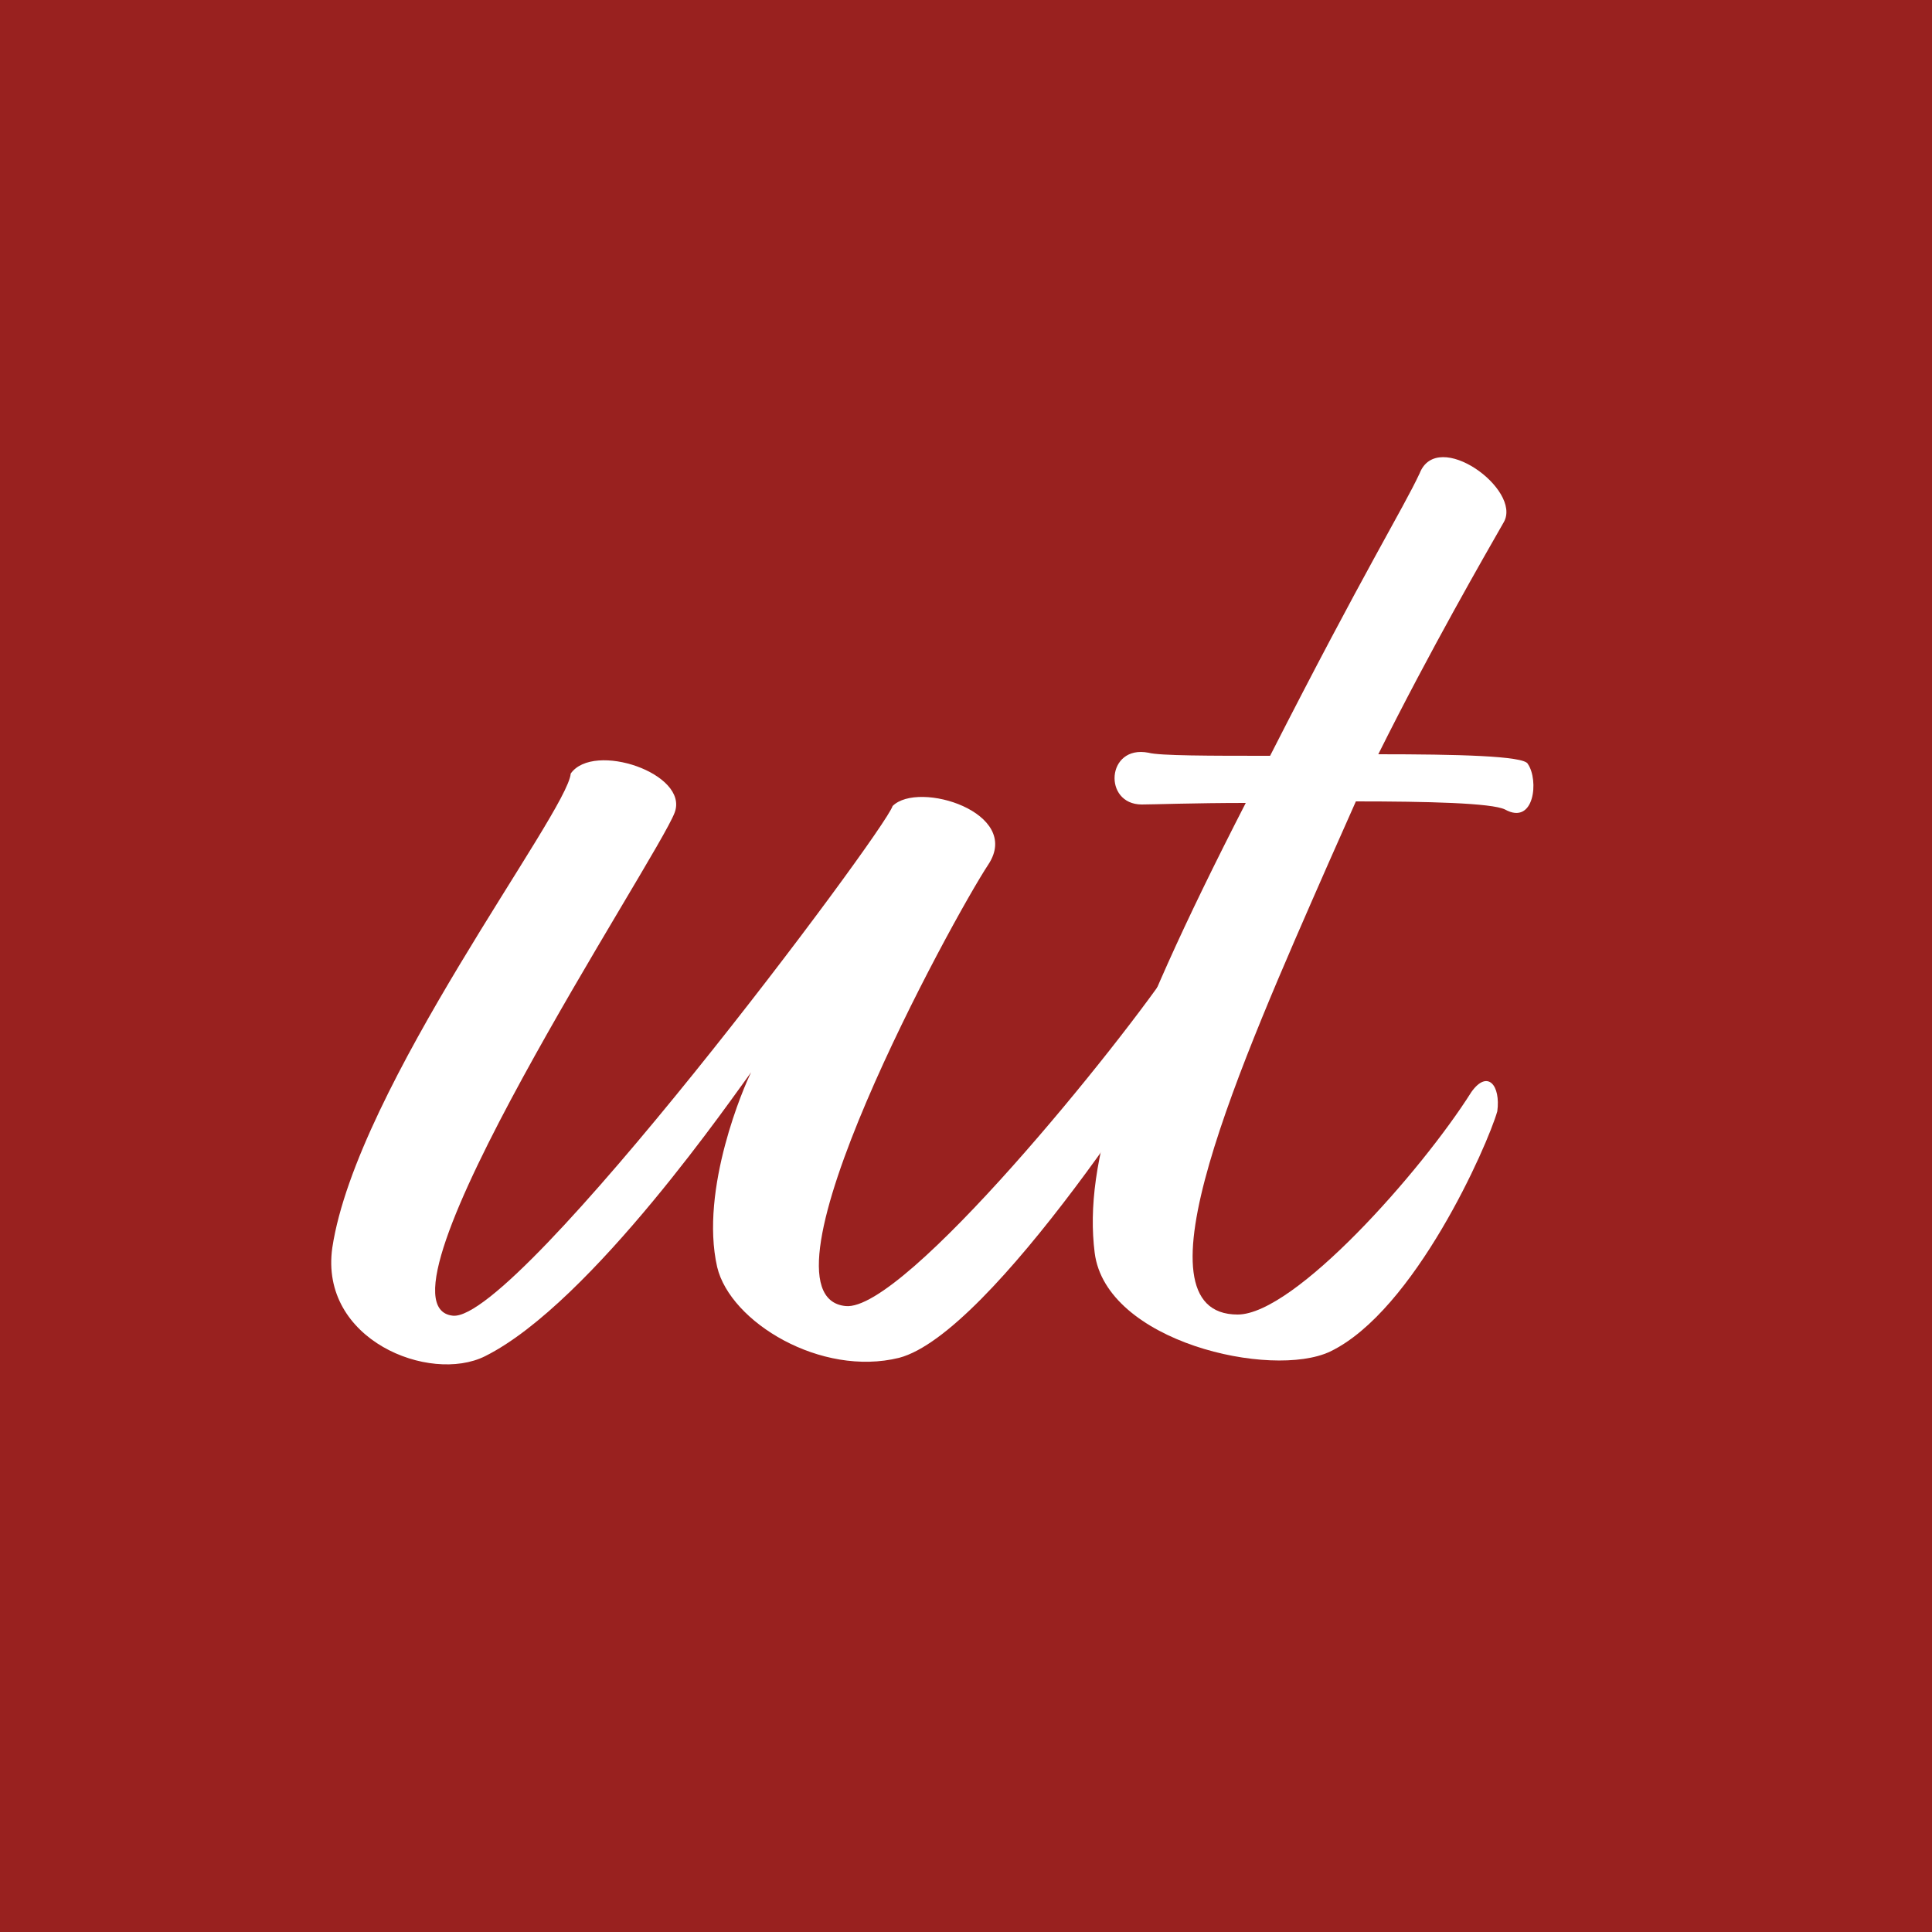
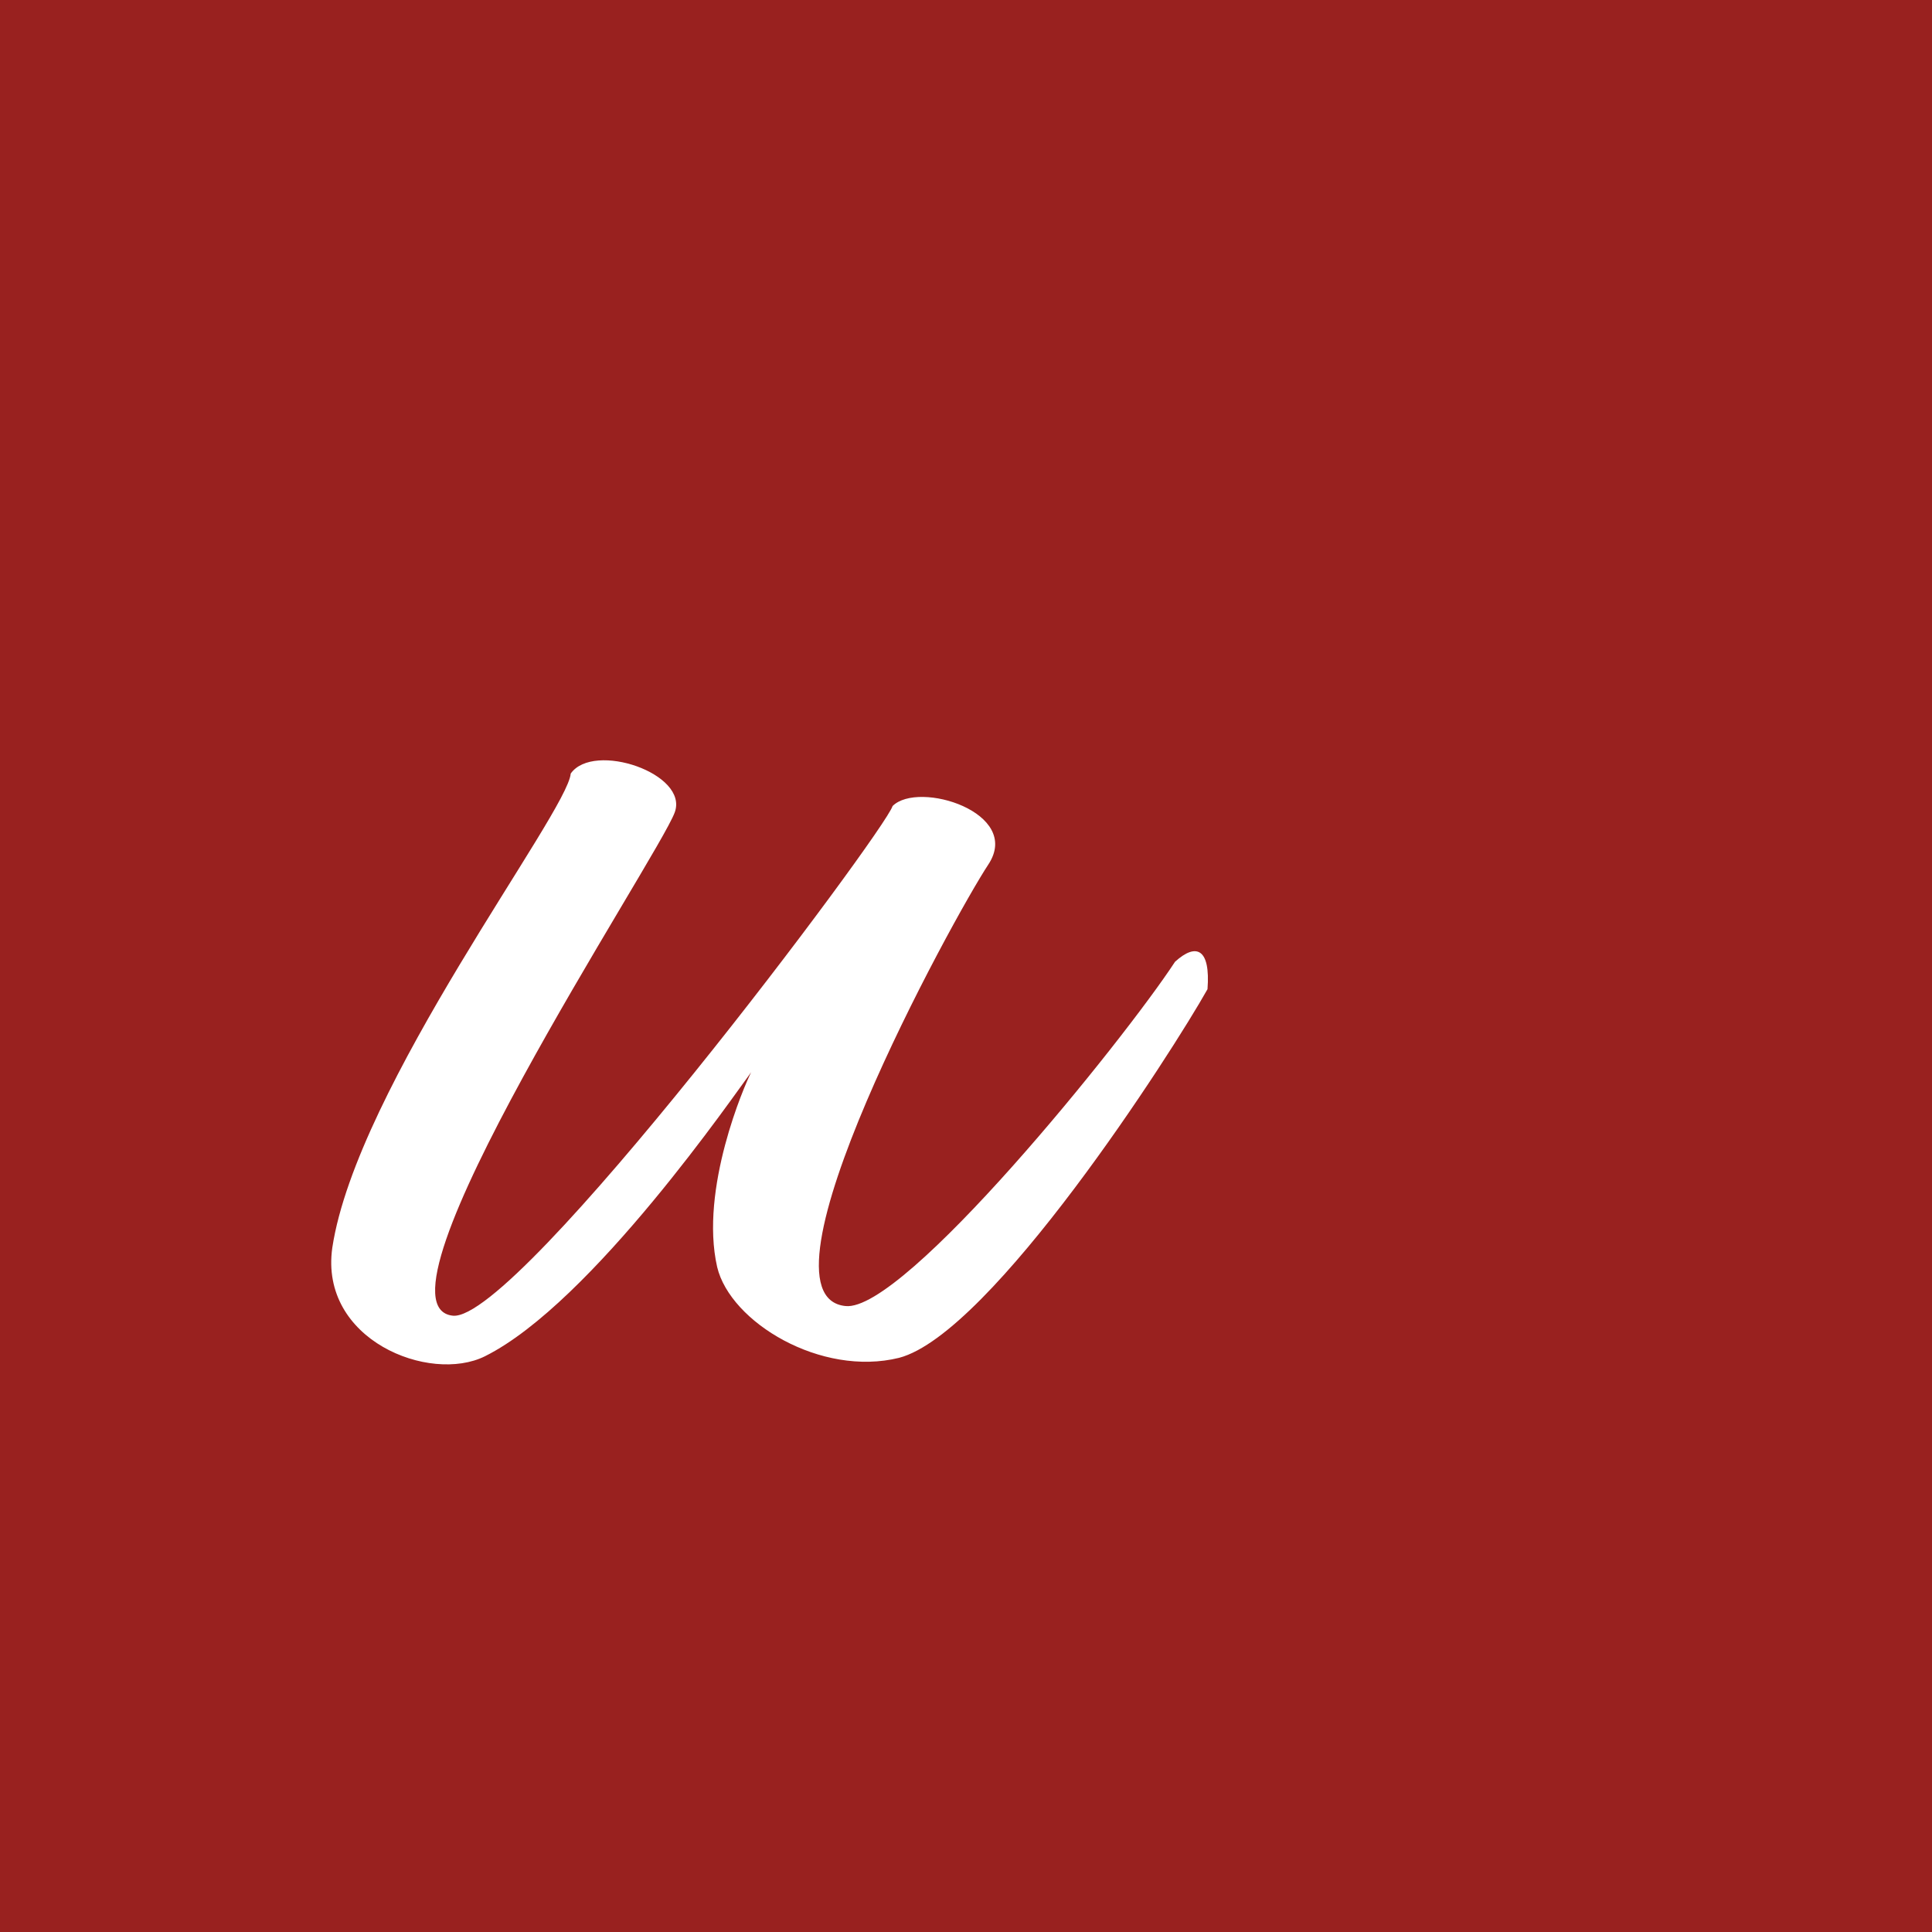
<svg xmlns="http://www.w3.org/2000/svg" version="1.2" baseProfile="tiny-ps" viewBox="0 0 50 50" xml:space="preserve">
  <title>bimi-svg-tiny-12-ps</title>
  <rect x="-1" fill="#99211F" width="51" height="51" />
  <g>
    <path fill="#FFFFFF" d="M11.72,34.05c1.68,0.17,11.17-12.52,11.38-13.19c0.67-0.67,3.36,0.17,2.48,1.51&#10;&#09;&#09;c-0.92,1.39-6.26,11.17-3.7,11.43c1.51,0.17,7.18-6.85,8.53-8.91c0.55-0.5,0.92-0.34,0.84,0.71c-0.92,1.64-5.59,8.91-7.98,9.54&#10;&#09;&#09;c-2.02,0.5-4.37-0.92-4.71-2.35c-0.46-2.02,0.71-4.71,0.88-5.04c-0.38,0.5-4.12,5.97-6.89,7.35c-1.43,0.71-4.29-0.42-3.95-2.81&#10;&#09;&#09;c0.63-4.16,6.09-11.26,6.17-12.27c0.59-0.84,3.07,0,2.69,1.01C17.02,22.21,9.33,33.8,11.72,34.05z" />
-     <path fill="#FFFFFF" d="M35.67,19.52c2.02,0,3.78,0.04,3.87,0.25c0.29,0.42,0.17,1.6-0.59,1.18c-0.34-0.17-2.02-0.21-3.86-0.21&#10;&#09;&#09;l-0.71,1.6c-2.27,5.17-5.17,11.68-2.35,11.68c1.47,0,4.75-3.7,6.05-5.76c0.42-0.59,0.76-0.17,0.67,0.5&#10;&#09;&#09;c-0.25,0.88-2.14,5.17-4.33,6.22c-1.51,0.71-5.8-0.25-6.09-2.56c-0.29-2.31,0.67-5.33,3.91-11.64c-1.34,0-2.39,0.04-2.69,0.04&#10;&#09;&#09;c-1.01,0-0.92-1.55,0.17-1.34c0.29,0.08,1.6,0.08,3.15,0.08c2.44-4.79,3.44-6.39,3.87-7.31c0.46-1.18,2.65,0.42,2.18,1.26&#10;&#09;&#09;C38.44,14.35,37.01,16.83,35.67,19.52z" />
  </g>
</svg>